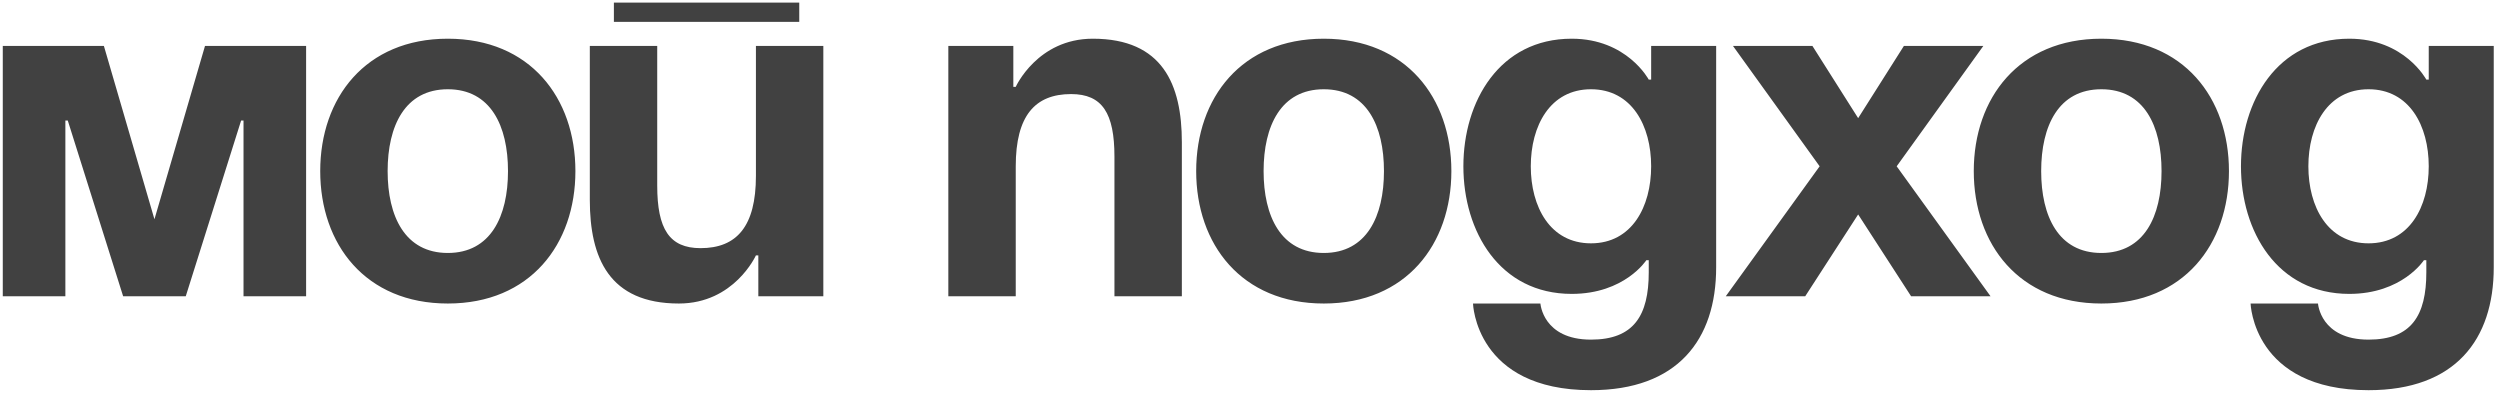
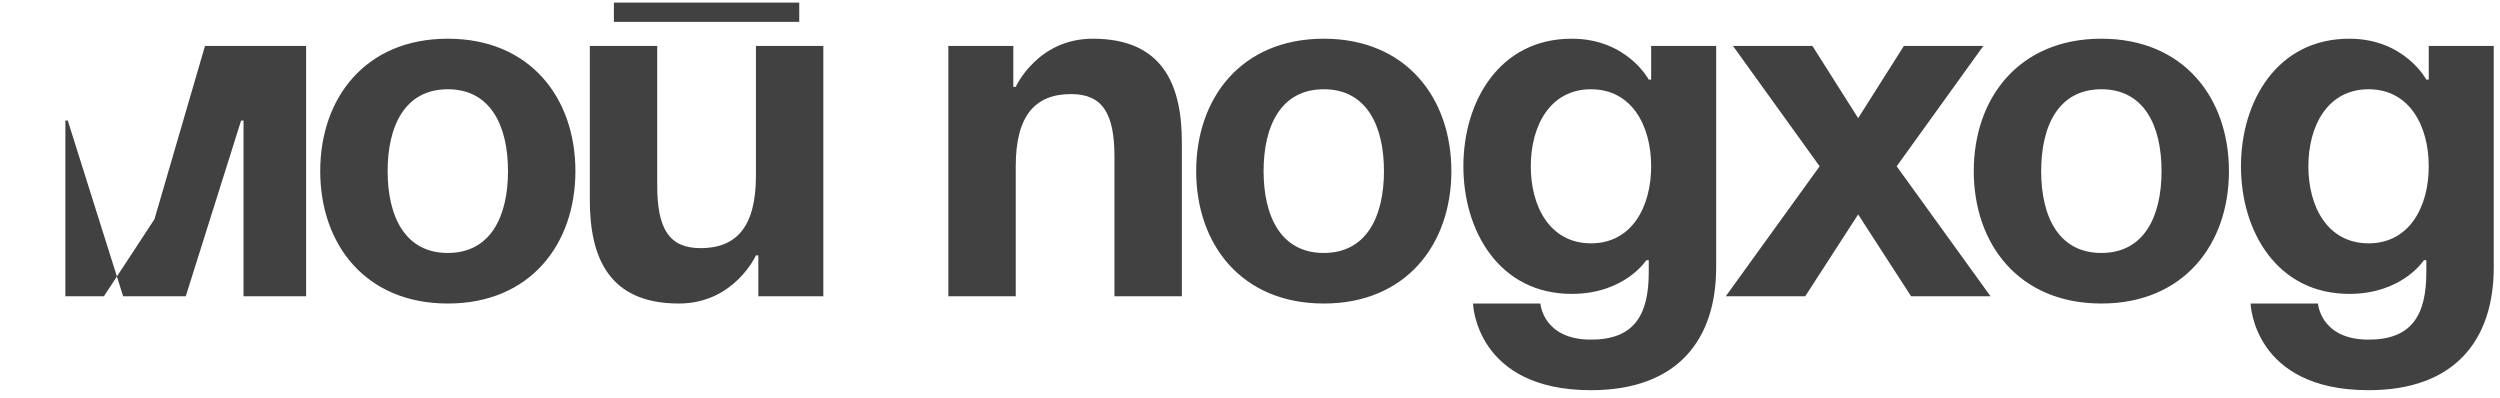
<svg xmlns="http://www.w3.org/2000/svg" width="270" height="43" viewBox="0 0 270 43" fill="none">
-   <path d="M33.06 4.96V32H26.3V13.02H26.04L20.06 32H13.3L7.32 13.02H7.06V32H0.3V4.96H11.22L16.68 23.68L22.14 4.96H33.06ZM41.864 18.48C41.864 23.368 43.736 27.32 48.364 27.32C52.992 27.32 54.864 23.368 54.864 18.48C54.864 13.592 52.992 9.64 48.364 9.64C43.736 9.64 41.864 13.592 41.864 18.48ZM34.584 18.48C34.584 10.576 39.472 4.18 48.364 4.18C57.256 4.18 62.144 10.576 62.144 18.48C62.144 26.384 57.256 32.78 48.364 32.78C39.472 32.78 34.584 26.384 34.584 18.48ZM66.3 2.36V0.28H86.32V2.36H66.3ZM88.92 4.96V32H81.9V27.58H81.64C81.64 27.58 79.3 32.78 73.32 32.78C65.78 32.78 63.7 27.84 63.7 21.6V4.96H70.98V20.04C70.98 24.72 72.28 26.8 75.66 26.8C79.56 26.8 81.64 24.46 81.64 19V4.96H88.92ZM102.42 32V4.96H109.44V9.38H109.7C109.7 9.38 112.04 4.18 118.02 4.18C125.56 4.18 127.64 9.12 127.64 15.36V32H120.36V16.92C120.36 12.24 119.06 10.16 115.68 10.16C111.78 10.16 109.7 12.5 109.7 17.96V32H102.42ZM136.468 18.48C136.468 23.368 138.34 27.32 142.968 27.32C147.596 27.32 149.468 23.368 149.468 18.48C149.468 13.592 147.596 9.64 142.968 9.64C138.34 9.64 136.468 13.592 136.468 18.48ZM129.188 18.48C129.188 10.576 134.076 4.18 142.968 4.18C151.86 4.18 156.748 10.576 156.748 18.48C156.748 26.384 151.86 32.78 142.968 32.78C134.076 32.78 129.188 26.384 129.188 18.48ZM185.345 4.96V28.88C185.345 36.68 181.185 42.14 171.825 42.14C159.345 42.14 159.085 32.78 159.085 32.78H166.365C166.365 32.78 166.625 36.68 171.825 36.68C176.453 36.68 178.065 34.08 178.065 29.4V28.1H177.805C177.805 28.1 175.465 31.74 169.745 31.74C161.945 31.74 158.045 24.98 158.045 17.96C158.045 10.94 161.945 4.18 169.745 4.18C175.725 4.18 178.065 8.6 178.065 8.6H178.325V4.96H185.345ZM178.325 17.96C178.325 13.592 176.245 9.64 171.825 9.64C167.405 9.64 165.325 13.592 165.325 17.96C165.325 22.328 167.405 26.28 171.825 26.28C176.245 26.28 178.325 22.328 178.325 17.96ZM195.741 4.96L200.681 12.76L205.621 4.96H214.201L204.841 17.96L214.981 32H206.401L200.681 23.16L194.961 32H186.381L196.521 17.96L187.161 4.96H195.741ZM220.447 18.48C220.447 23.368 222.319 27.32 226.947 27.32C231.575 27.32 233.447 23.368 233.447 18.48C233.447 13.592 231.575 9.64 226.947 9.64C222.319 9.64 220.447 13.592 220.447 18.48ZM213.167 18.48C213.167 10.576 218.055 4.18 226.947 4.18C235.839 4.18 240.727 10.576 240.727 18.48C240.727 26.384 235.839 32.78 226.947 32.78C218.055 32.78 213.167 26.384 213.167 18.48ZM269.324 4.96V28.88C269.324 36.68 265.164 42.14 255.804 42.14C243.324 42.14 243.064 32.78 243.064 32.78H250.344C250.344 32.78 250.604 36.68 255.804 36.68C260.432 36.68 262.044 34.08 262.044 29.4V28.1H261.784C261.784 28.1 259.444 31.74 253.724 31.74C245.924 31.74 242.024 24.98 242.024 17.96C242.024 10.94 245.924 4.18 253.724 4.18C259.704 4.18 262.044 8.6 262.044 8.6H262.304V4.96H269.324ZM262.304 17.96C262.304 13.592 260.224 9.64 255.804 9.64C251.384 9.64 249.304 13.592 249.304 17.96C249.304 22.328 251.384 26.28 255.804 26.28C260.224 26.28 262.304 22.328 262.304 17.96Z" fill="#414141" />
+   <path d="M33.06 4.96V32H26.3V13.02H26.04L20.06 32H13.3L7.32 13.02H7.06V32H0.3H11.22L16.68 23.68L22.14 4.96H33.06ZM41.864 18.48C41.864 23.368 43.736 27.32 48.364 27.32C52.992 27.32 54.864 23.368 54.864 18.48C54.864 13.592 52.992 9.64 48.364 9.64C43.736 9.64 41.864 13.592 41.864 18.48ZM34.584 18.48C34.584 10.576 39.472 4.18 48.364 4.18C57.256 4.18 62.144 10.576 62.144 18.48C62.144 26.384 57.256 32.78 48.364 32.78C39.472 32.78 34.584 26.384 34.584 18.48ZM66.3 2.36V0.28H86.32V2.36H66.3ZM88.92 4.96V32H81.9V27.58H81.64C81.64 27.58 79.3 32.78 73.32 32.78C65.78 32.78 63.7 27.84 63.7 21.6V4.96H70.98V20.04C70.98 24.72 72.28 26.8 75.66 26.8C79.56 26.8 81.64 24.46 81.64 19V4.96H88.92ZM102.42 32V4.96H109.44V9.38H109.7C109.7 9.38 112.04 4.18 118.02 4.18C125.56 4.18 127.64 9.12 127.64 15.36V32H120.36V16.92C120.36 12.24 119.06 10.16 115.68 10.16C111.78 10.16 109.7 12.5 109.7 17.96V32H102.42ZM136.468 18.48C136.468 23.368 138.34 27.32 142.968 27.32C147.596 27.32 149.468 23.368 149.468 18.48C149.468 13.592 147.596 9.64 142.968 9.64C138.34 9.64 136.468 13.592 136.468 18.48ZM129.188 18.48C129.188 10.576 134.076 4.18 142.968 4.18C151.86 4.18 156.748 10.576 156.748 18.48C156.748 26.384 151.86 32.78 142.968 32.78C134.076 32.78 129.188 26.384 129.188 18.48ZM185.345 4.96V28.88C185.345 36.68 181.185 42.14 171.825 42.14C159.345 42.14 159.085 32.78 159.085 32.78H166.365C166.365 32.78 166.625 36.68 171.825 36.68C176.453 36.68 178.065 34.08 178.065 29.4V28.1H177.805C177.805 28.1 175.465 31.74 169.745 31.74C161.945 31.74 158.045 24.98 158.045 17.96C158.045 10.94 161.945 4.18 169.745 4.18C175.725 4.18 178.065 8.6 178.065 8.6H178.325V4.96H185.345ZM178.325 17.96C178.325 13.592 176.245 9.64 171.825 9.64C167.405 9.64 165.325 13.592 165.325 17.96C165.325 22.328 167.405 26.28 171.825 26.28C176.245 26.28 178.325 22.328 178.325 17.96ZM195.741 4.96L200.681 12.76L205.621 4.96H214.201L204.841 17.96L214.981 32H206.401L200.681 23.16L194.961 32H186.381L196.521 17.96L187.161 4.96H195.741ZM220.447 18.48C220.447 23.368 222.319 27.32 226.947 27.32C231.575 27.32 233.447 23.368 233.447 18.48C233.447 13.592 231.575 9.64 226.947 9.64C222.319 9.64 220.447 13.592 220.447 18.48ZM213.167 18.48C213.167 10.576 218.055 4.18 226.947 4.18C235.839 4.18 240.727 10.576 240.727 18.48C240.727 26.384 235.839 32.78 226.947 32.78C218.055 32.78 213.167 26.384 213.167 18.48ZM269.324 4.96V28.88C269.324 36.68 265.164 42.14 255.804 42.14C243.324 42.14 243.064 32.78 243.064 32.78H250.344C250.344 32.78 250.604 36.68 255.804 36.68C260.432 36.68 262.044 34.08 262.044 29.4V28.1H261.784C261.784 28.1 259.444 31.74 253.724 31.74C245.924 31.74 242.024 24.98 242.024 17.96C242.024 10.94 245.924 4.18 253.724 4.18C259.704 4.18 262.044 8.6 262.044 8.6H262.304V4.96H269.324ZM262.304 17.96C262.304 13.592 260.224 9.64 255.804 9.64C251.384 9.64 249.304 13.592 249.304 17.96C249.304 22.328 251.384 26.28 255.804 26.28C260.224 26.28 262.304 22.328 262.304 17.96Z" fill="#414141" />
</svg>